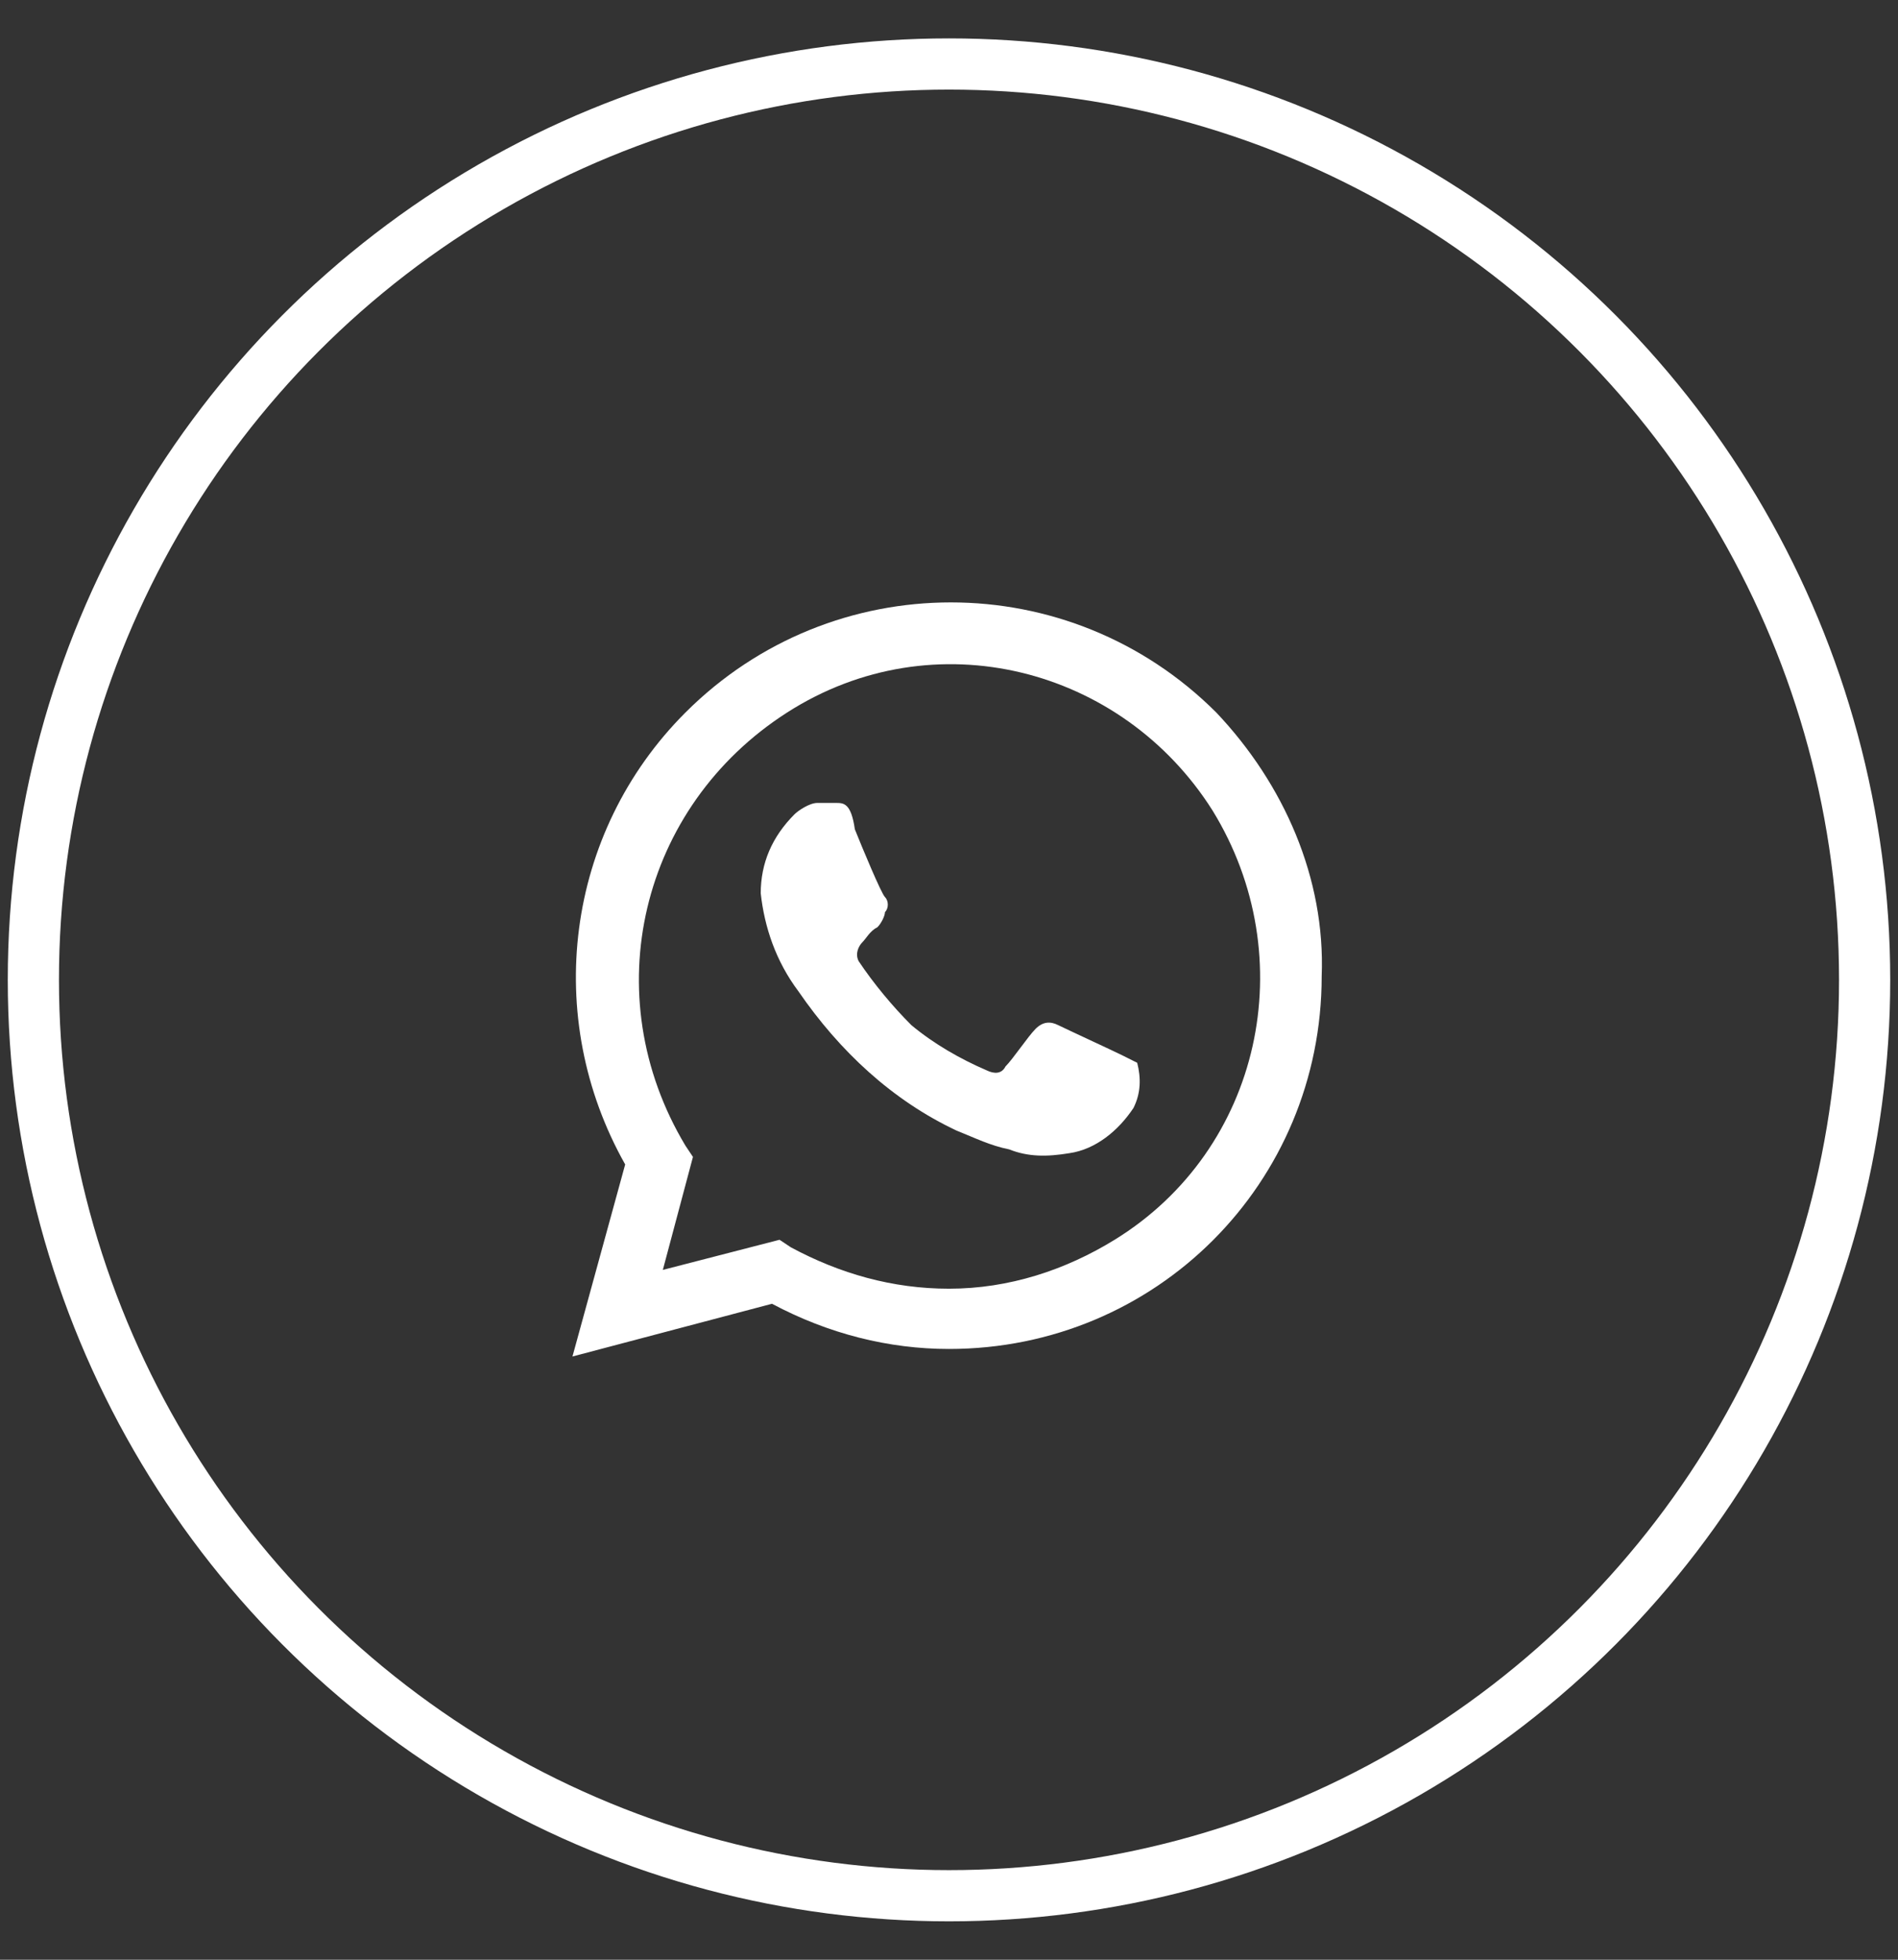
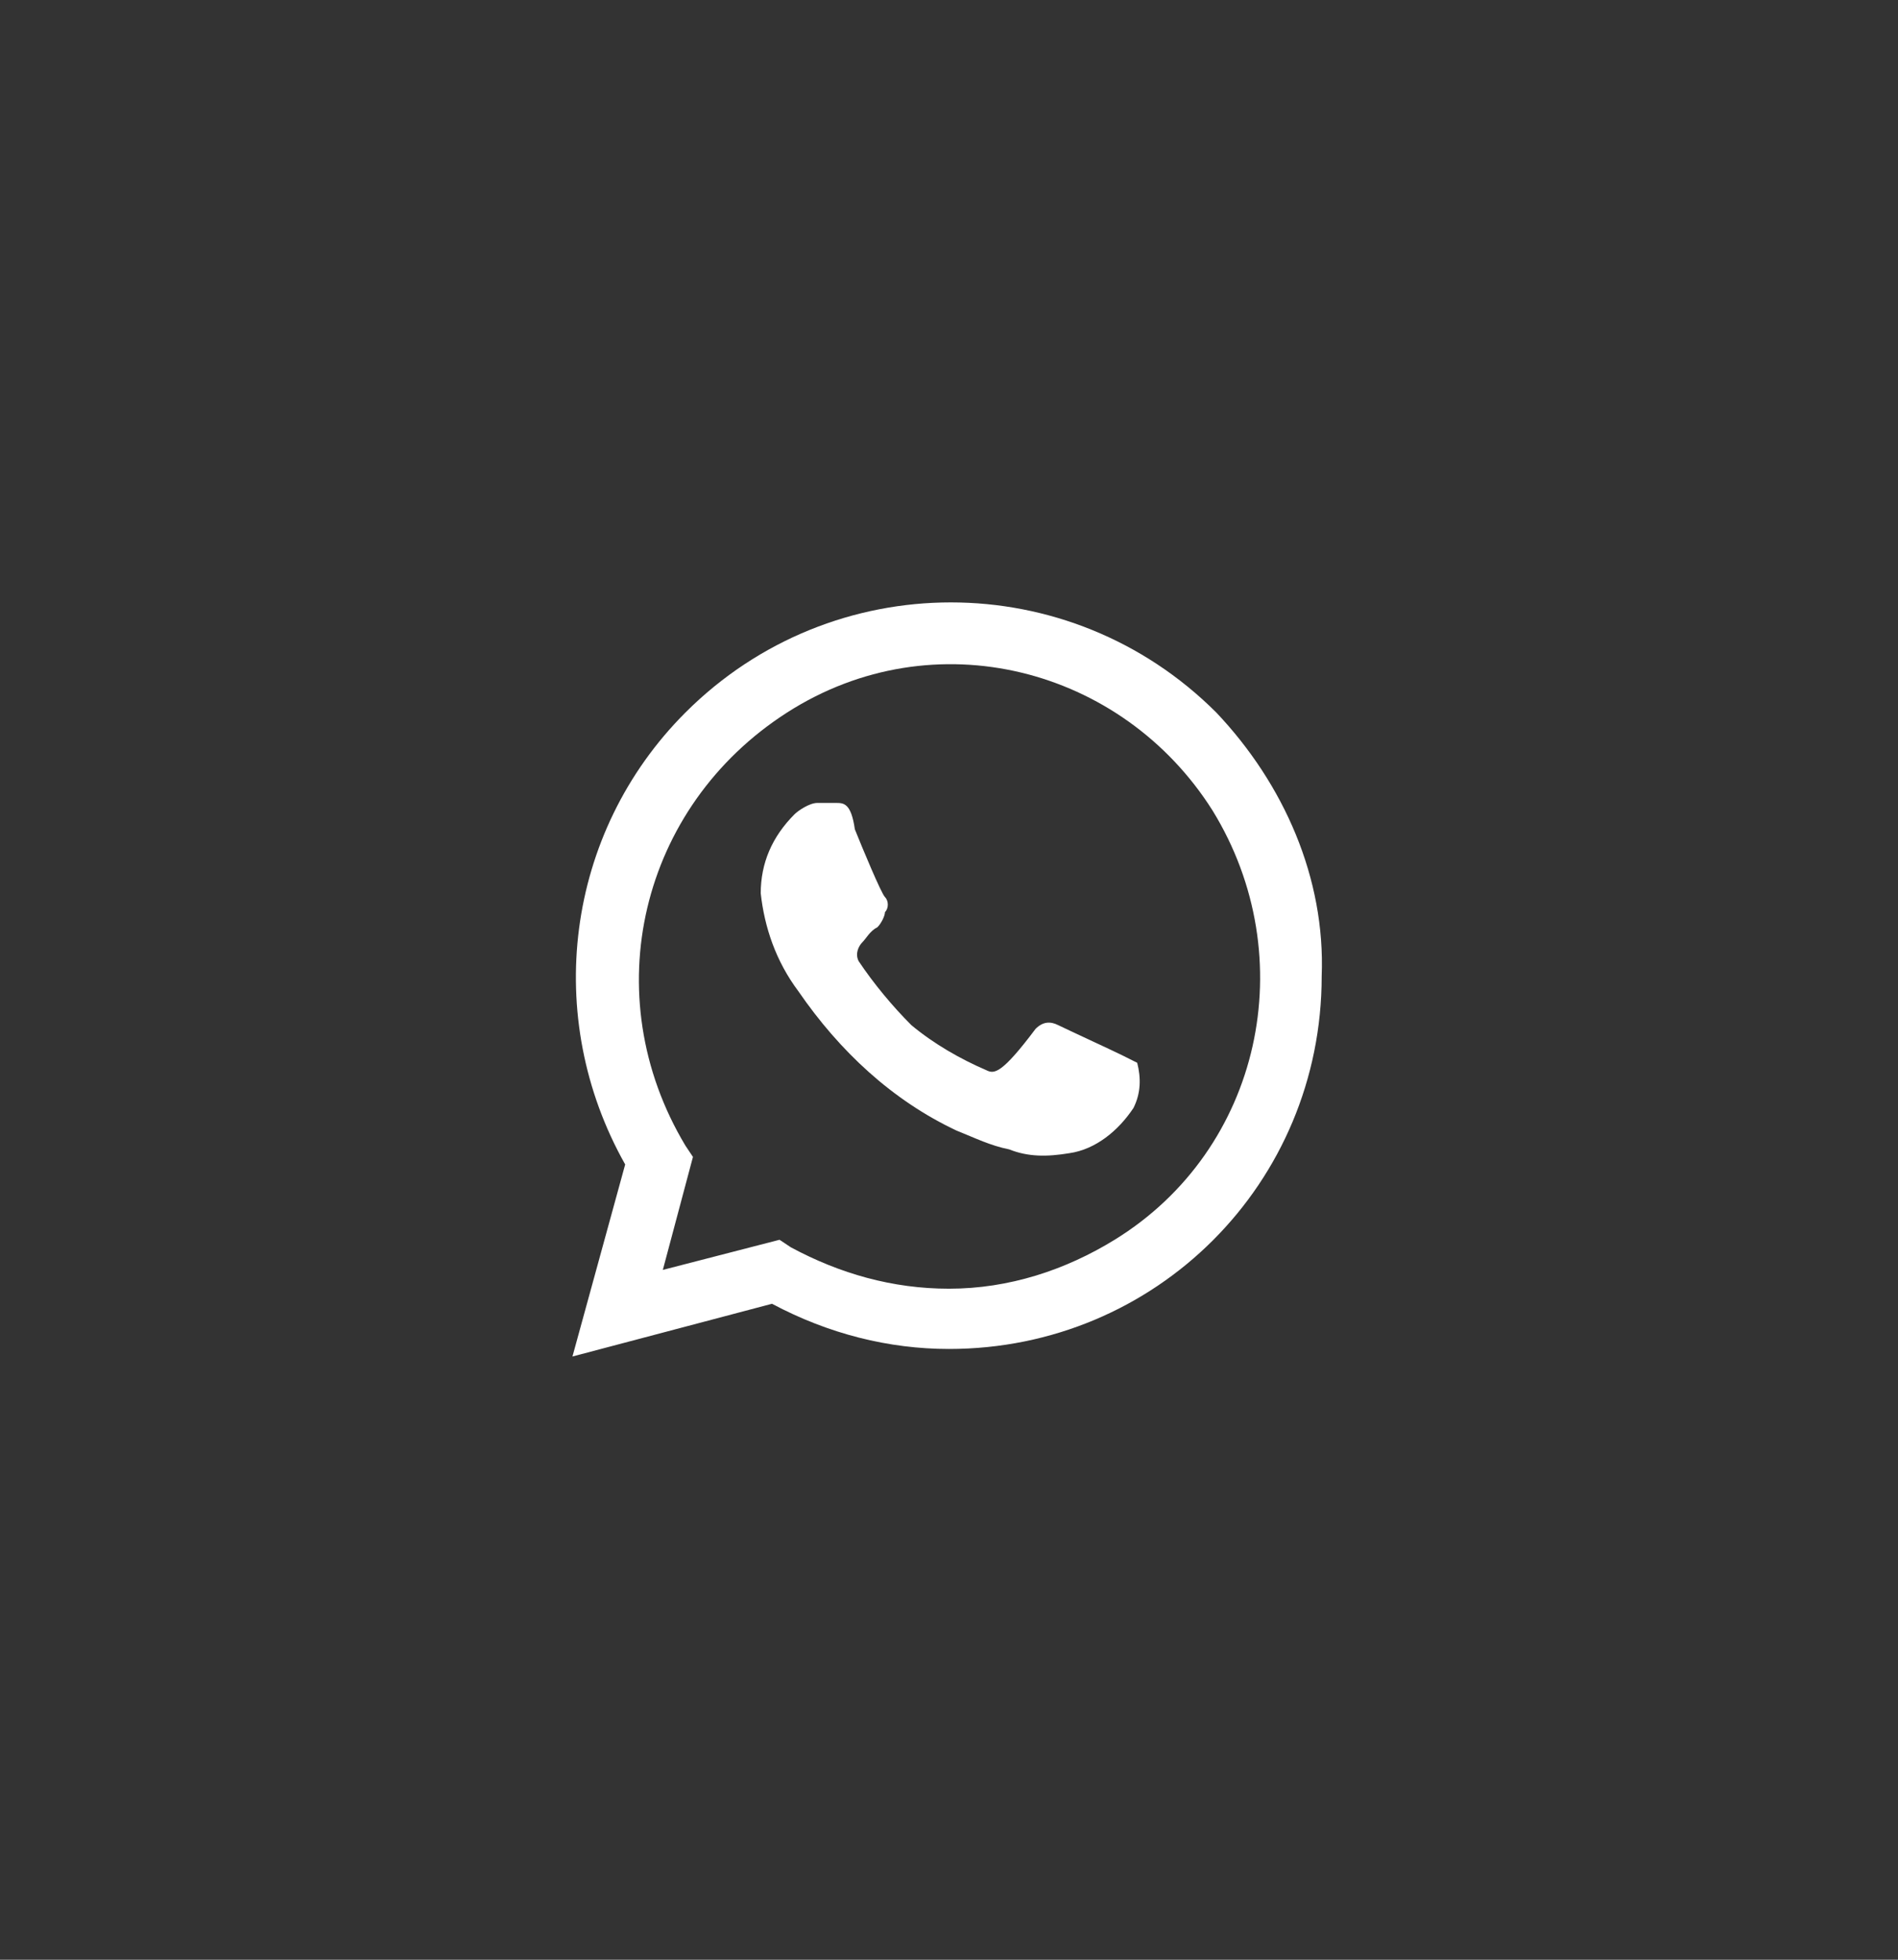
<svg xmlns="http://www.w3.org/2000/svg" width="31" height="32" viewBox="0 0 31 32" fill="none">
  <rect x="0" y="0" width="31" height="32" fill="#333333" stroke="none" />
-   <circle cx="15.5" cy="16" r="14.955" stroke="white" stroke-width="0.836" />
-   <path d="M18.328 17.231C18.205 17.169 17.406 16.8 17.283 16.739C17.16 16.677 17.037 16.677 16.914 16.8C16.791 16.923 16.545 17.292 16.422 17.415C16.36 17.538 16.238 17.538 16.114 17.477C15.684 17.292 15.254 17.046 14.885 16.739C14.577 16.431 14.27 16.062 14.024 15.694C13.962 15.571 14.024 15.448 14.085 15.386C14.147 15.325 14.208 15.202 14.331 15.14C14.393 15.079 14.454 14.956 14.454 14.894C14.516 14.833 14.516 14.71 14.454 14.648C14.393 14.587 14.085 13.849 13.962 13.541C13.901 13.111 13.778 13.111 13.655 13.111C13.593 13.111 13.47 13.111 13.347 13.111C13.224 13.111 13.04 13.234 12.978 13.295C12.609 13.664 12.425 14.095 12.425 14.587C12.486 15.14 12.671 15.694 13.04 16.186C13.716 17.169 14.577 17.969 15.623 18.461C15.93 18.584 16.176 18.707 16.483 18.768C16.791 18.891 17.098 18.891 17.467 18.83C17.898 18.768 18.267 18.461 18.513 18.092C18.636 17.846 18.636 17.6 18.574 17.354C18.574 17.354 18.451 17.292 18.328 17.231ZM19.866 11.635C17.467 9.237 13.593 9.237 11.195 11.635C9.227 13.603 8.858 16.616 10.211 19.014L9.35 22.15L12.609 21.289C13.532 21.781 14.516 22.027 15.5 22.027C18.882 22.027 21.587 19.322 21.587 15.94C21.649 14.341 20.972 12.803 19.866 11.635ZM18.205 20.244C17.406 20.736 16.483 21.043 15.5 21.043C14.577 21.043 13.716 20.797 12.917 20.367L12.732 20.244L10.826 20.736L11.318 18.891L11.195 18.707C9.719 16.247 10.457 13.172 12.855 11.635C15.254 10.098 18.328 10.897 19.804 13.234C21.28 15.632 20.604 18.768 18.205 20.244Z" fill="white" />
+   <path d="M18.328 17.231C18.205 17.169 17.406 16.8 17.283 16.739C17.16 16.677 17.037 16.677 16.914 16.8C16.36 17.538 16.238 17.538 16.114 17.477C15.684 17.292 15.254 17.046 14.885 16.739C14.577 16.431 14.27 16.062 14.024 15.694C13.962 15.571 14.024 15.448 14.085 15.386C14.147 15.325 14.208 15.202 14.331 15.14C14.393 15.079 14.454 14.956 14.454 14.894C14.516 14.833 14.516 14.71 14.454 14.648C14.393 14.587 14.085 13.849 13.962 13.541C13.901 13.111 13.778 13.111 13.655 13.111C13.593 13.111 13.47 13.111 13.347 13.111C13.224 13.111 13.04 13.234 12.978 13.295C12.609 13.664 12.425 14.095 12.425 14.587C12.486 15.14 12.671 15.694 13.04 16.186C13.716 17.169 14.577 17.969 15.623 18.461C15.93 18.584 16.176 18.707 16.483 18.768C16.791 18.891 17.098 18.891 17.467 18.83C17.898 18.768 18.267 18.461 18.513 18.092C18.636 17.846 18.636 17.6 18.574 17.354C18.574 17.354 18.451 17.292 18.328 17.231ZM19.866 11.635C17.467 9.237 13.593 9.237 11.195 11.635C9.227 13.603 8.858 16.616 10.211 19.014L9.35 22.15L12.609 21.289C13.532 21.781 14.516 22.027 15.5 22.027C18.882 22.027 21.587 19.322 21.587 15.94C21.649 14.341 20.972 12.803 19.866 11.635ZM18.205 20.244C17.406 20.736 16.483 21.043 15.5 21.043C14.577 21.043 13.716 20.797 12.917 20.367L12.732 20.244L10.826 20.736L11.318 18.891L11.195 18.707C9.719 16.247 10.457 13.172 12.855 11.635C15.254 10.098 18.328 10.897 19.804 13.234C21.28 15.632 20.604 18.768 18.205 20.244Z" fill="white" />
</svg>